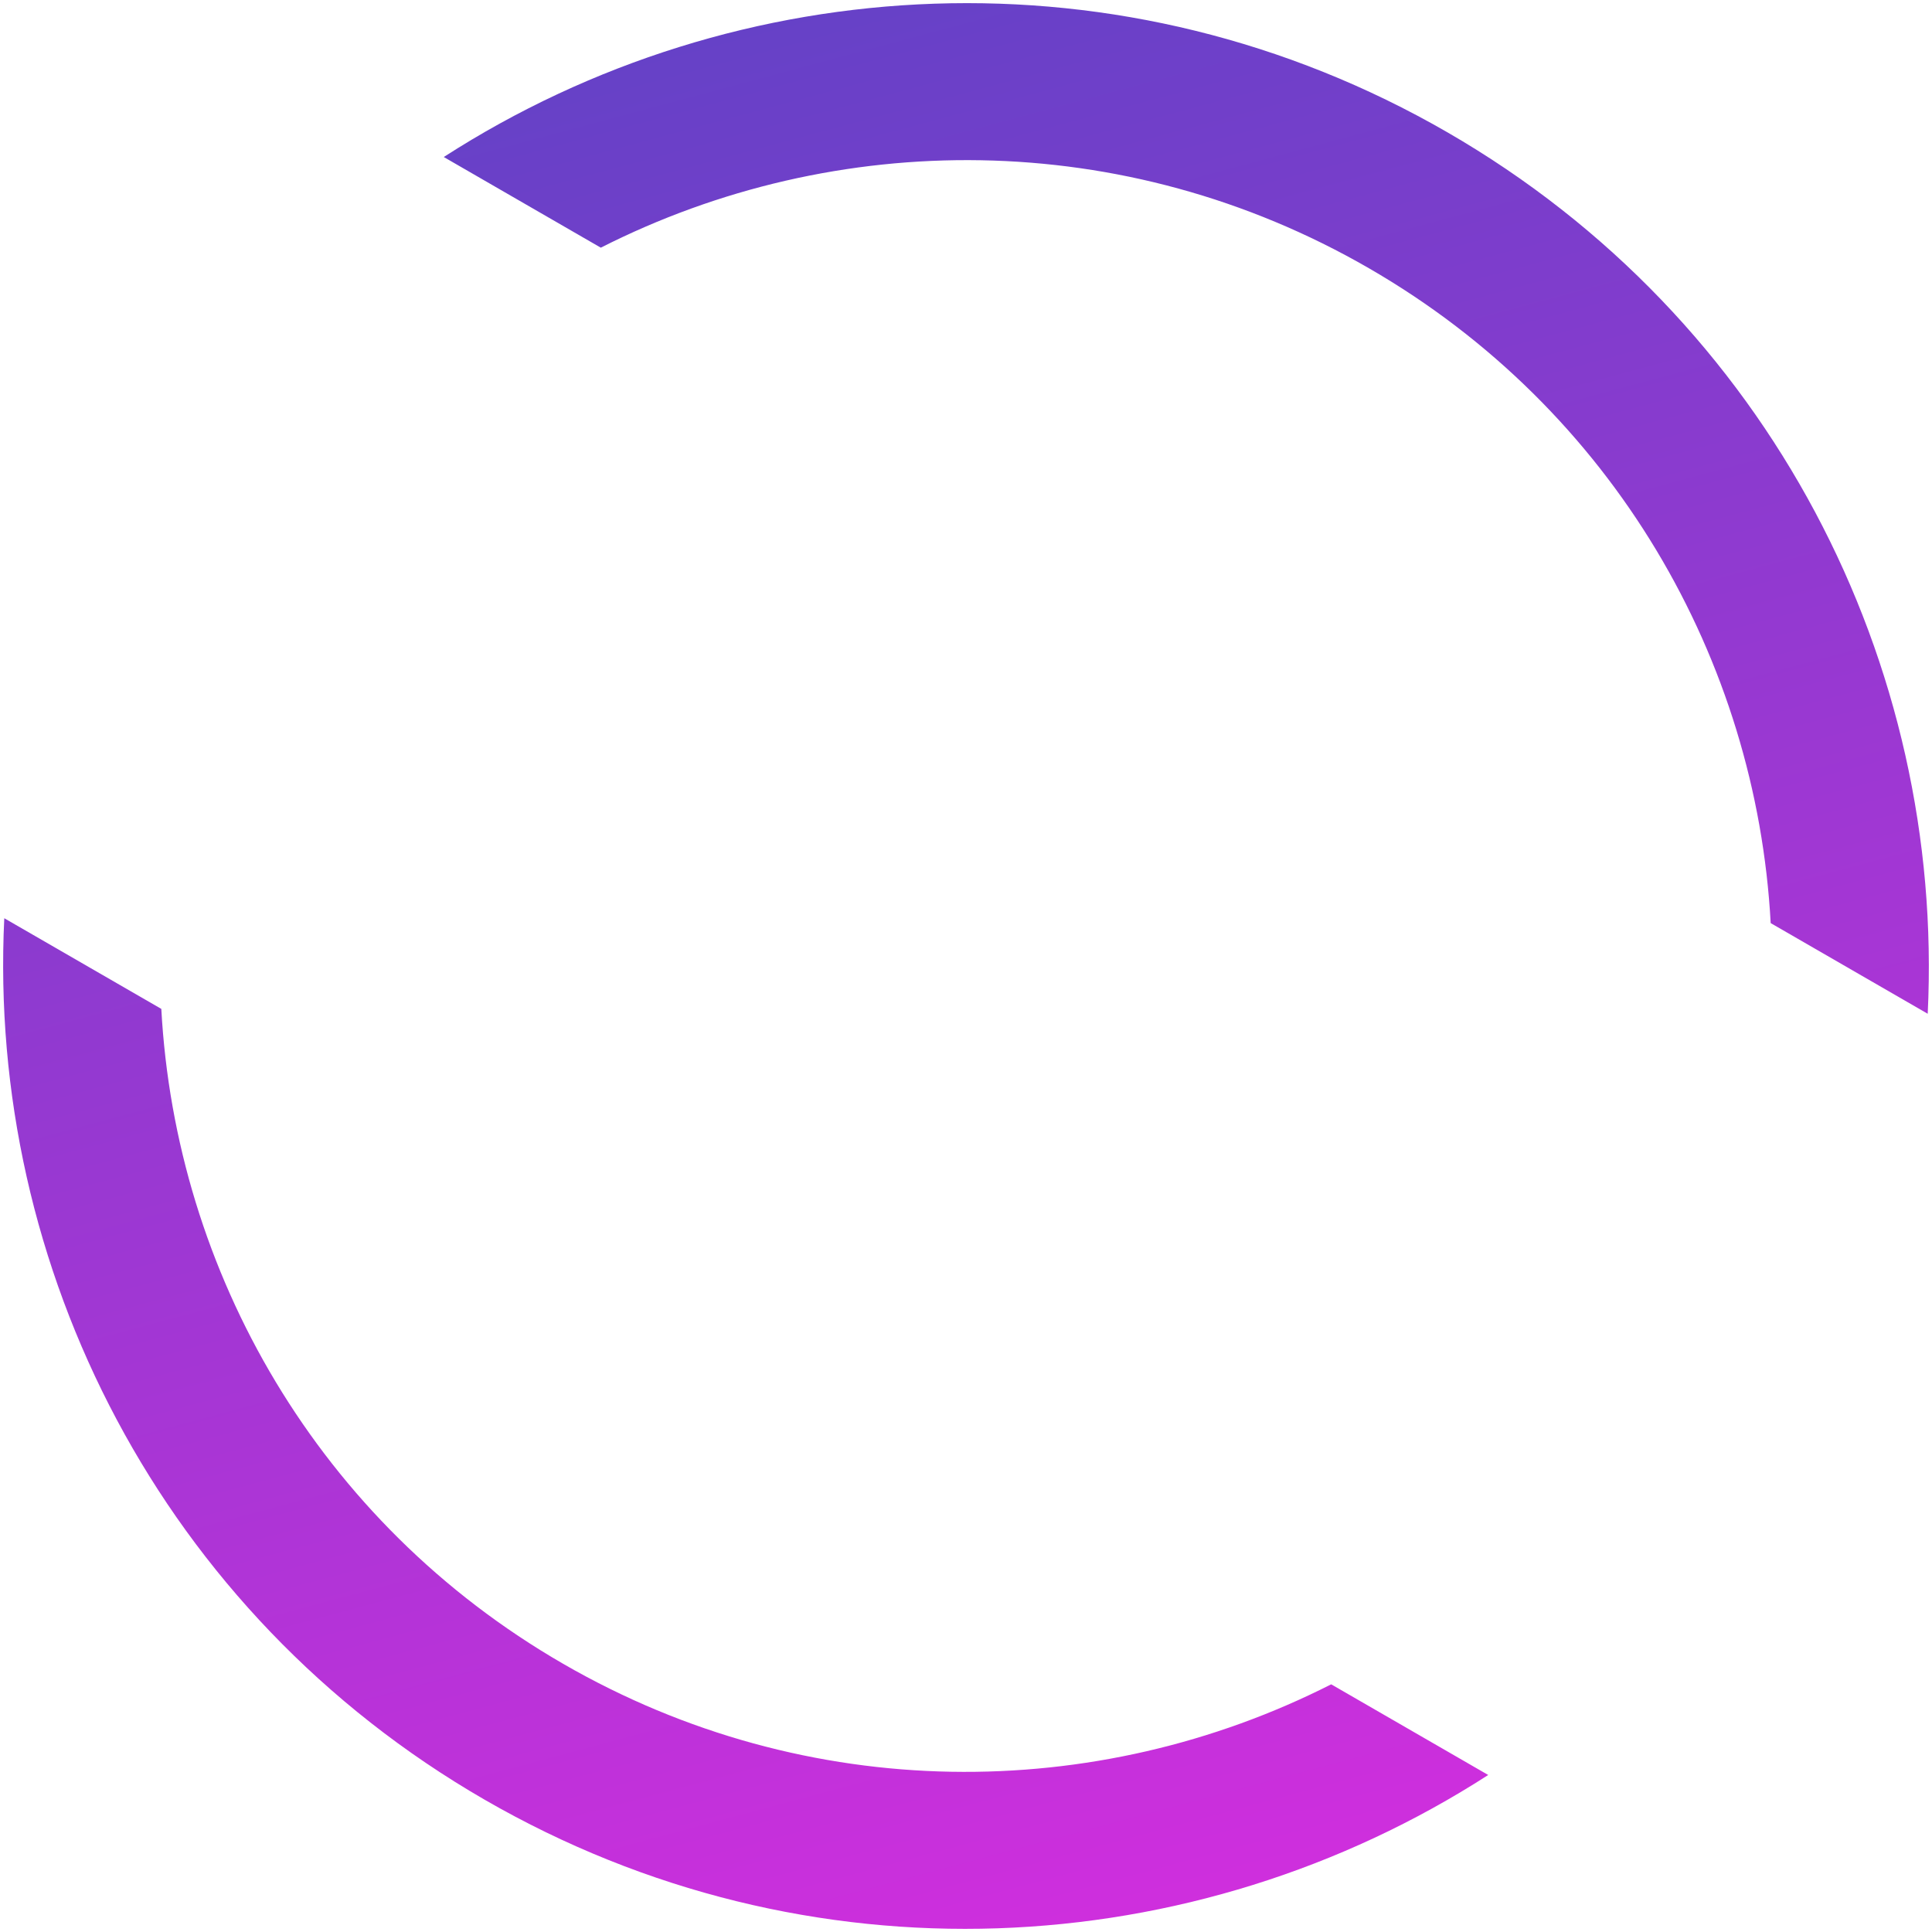
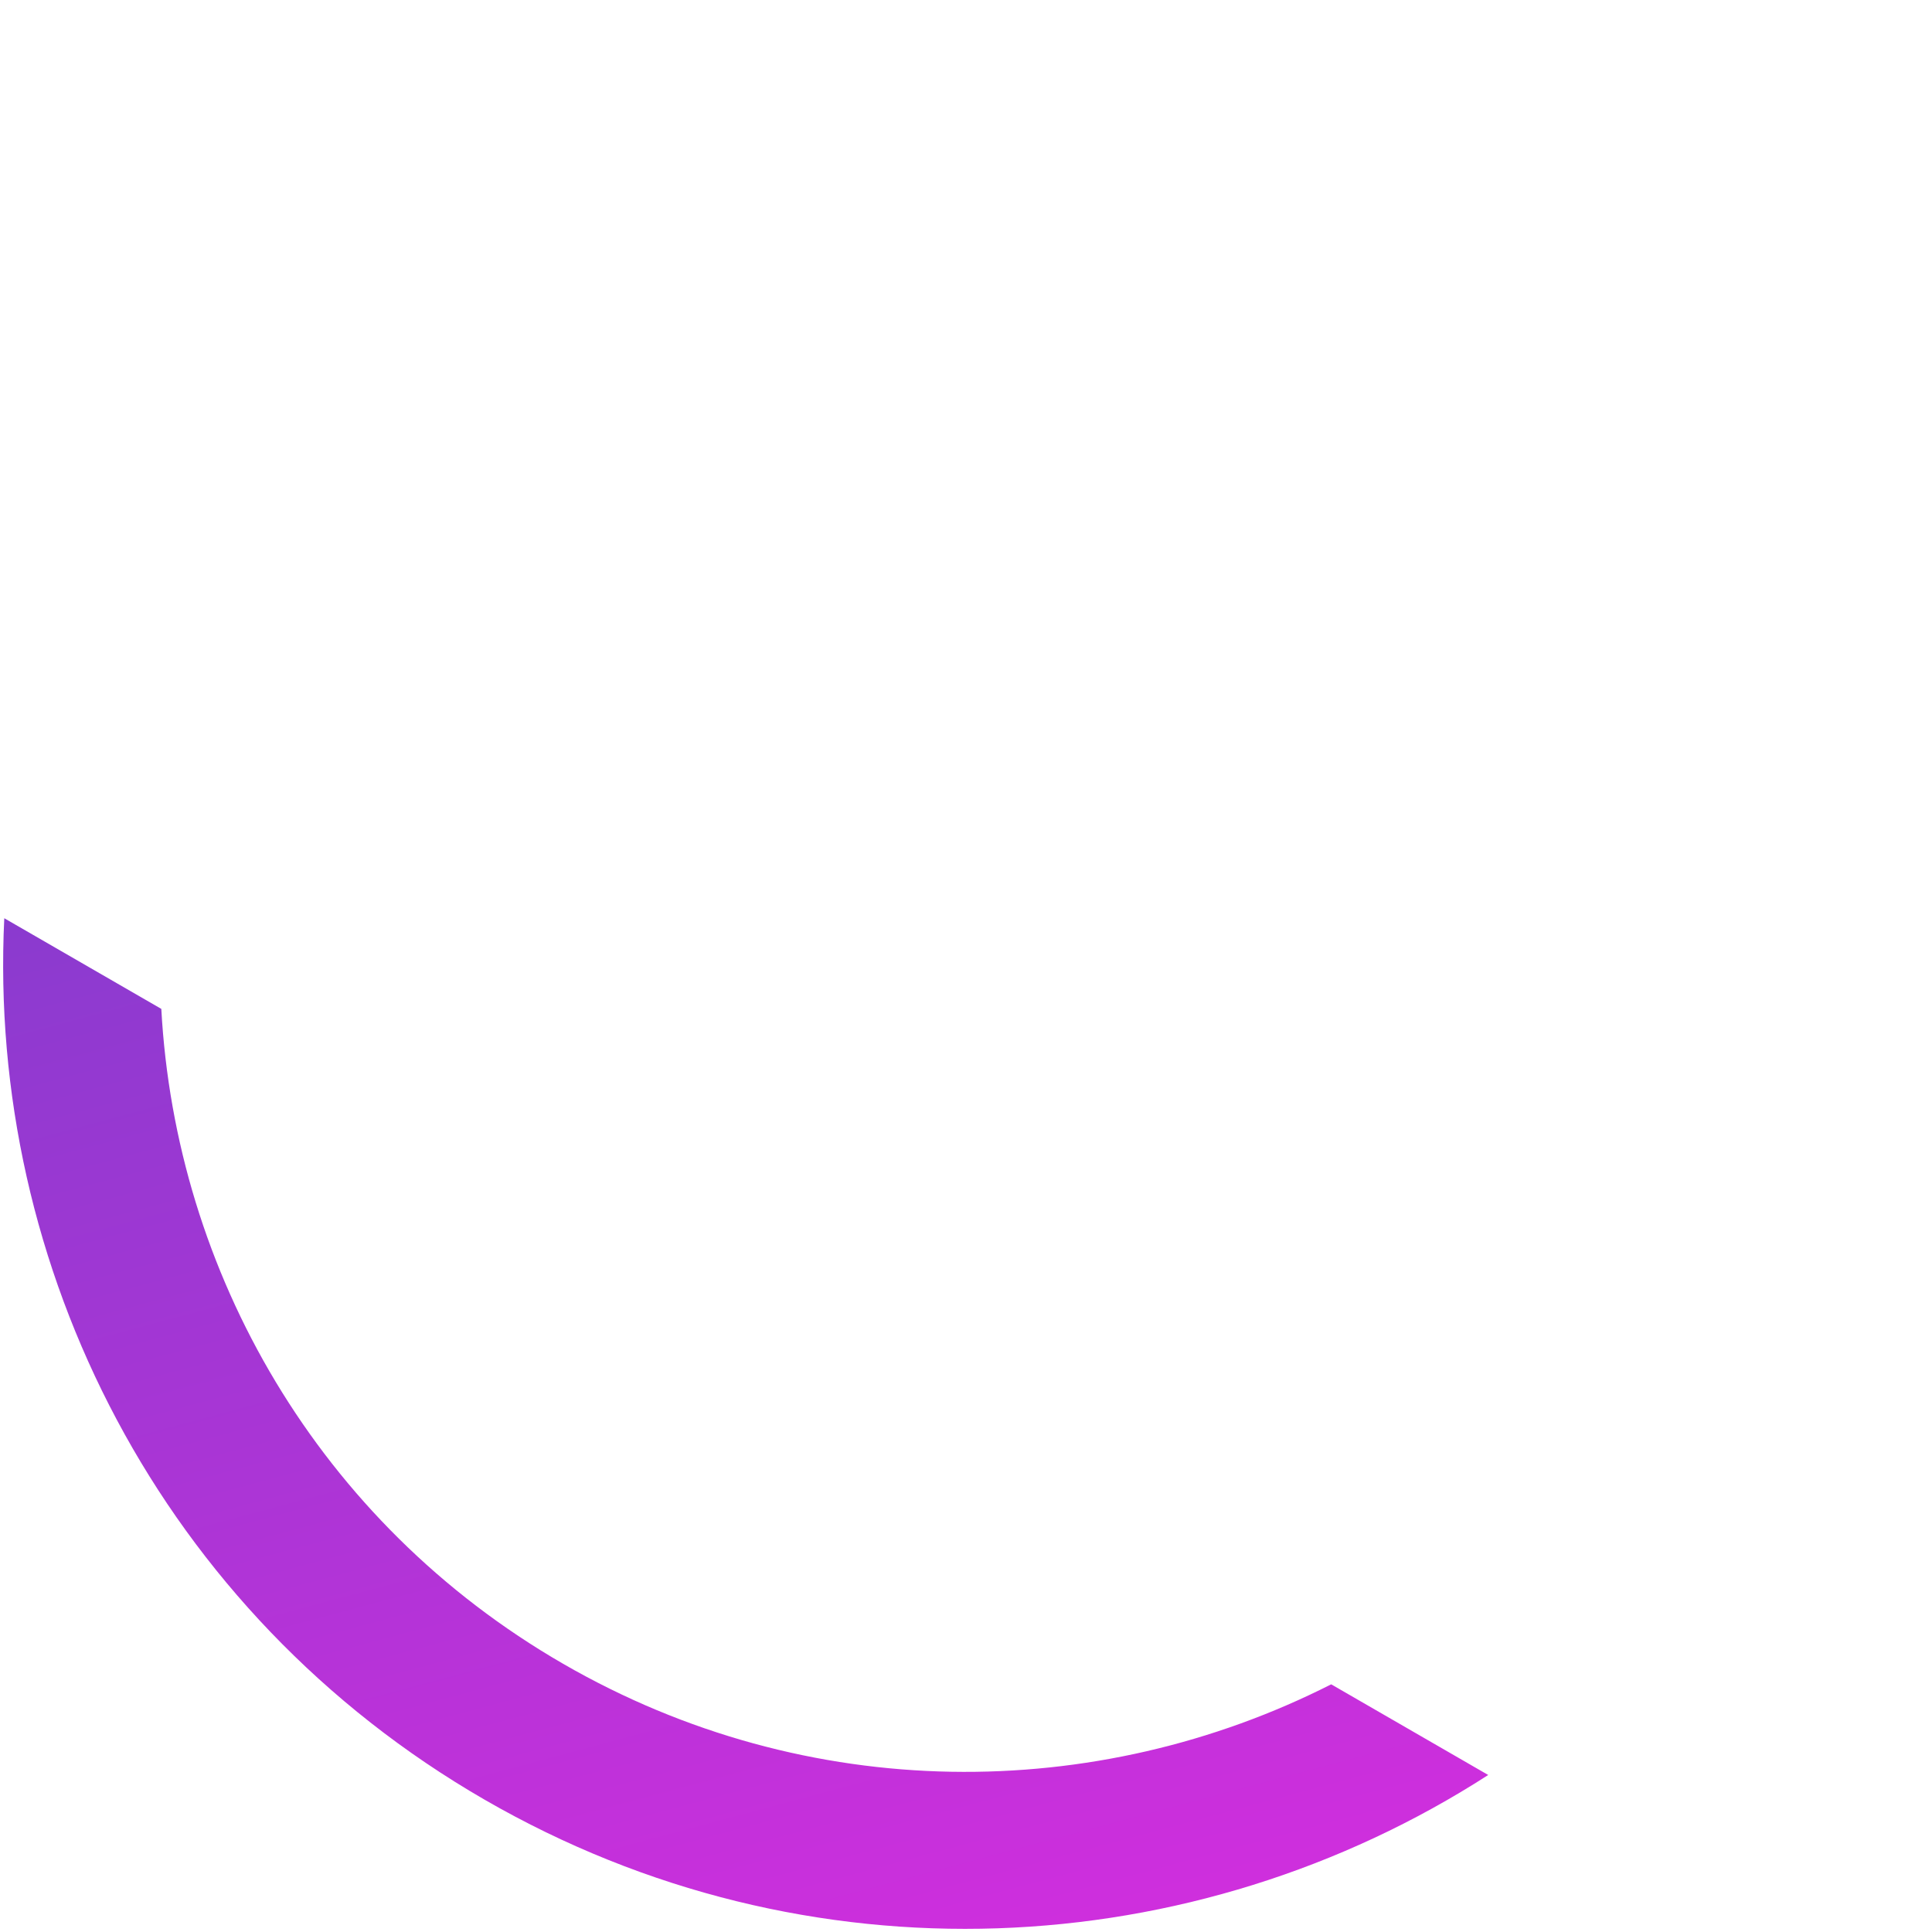
<svg xmlns="http://www.w3.org/2000/svg" width="585" height="585" viewBox="0 0 585 585" fill="none">
  <path d="M403.079 510.006C331.997 546.06 244.686 546.61 170.513 503.787C96.341 460.963 53.162 385.074 48.845 305.489L1.297 278.037C-3.863 383.682 48.847 488.422 146.75 544.946C244.653 601.471 361.715 594.749 450.626 537.457L403.079 510.006Z" fill="url(#paint0_linear_87_541)" />
-   <path d="M181.921 74.994C253.002 38.94 340.314 38.39 414.486 81.213C488.659 124.037 531.838 199.926 536.155 279.511L583.702 306.963C588.863 201.318 536.153 96.578 438.25 40.054C340.347 -16.471 223.284 -9.749 134.373 47.543L181.921 74.994Z" fill="url(#paint1_linear_87_541)" />
  <defs>
    <linearGradient id="paint0_linear_87_541" x1="217.054" y1="10.933" x2="376.452" y2="603.882" gradientUnits="userSpaceOnUse">
      <stop stop-color="#6641C7" />
      <stop offset="0.979" stop-color="#D22EDE" />
    </linearGradient>
    <linearGradient id="paint1_linear_87_541" x1="217.054" y1="10.933" x2="376.452" y2="603.882" gradientUnits="userSpaceOnUse">
      <stop stop-color="#6641C7" />
      <stop offset="0.979" stop-color="#D22EDE" />
    </linearGradient>
  </defs>
</svg>